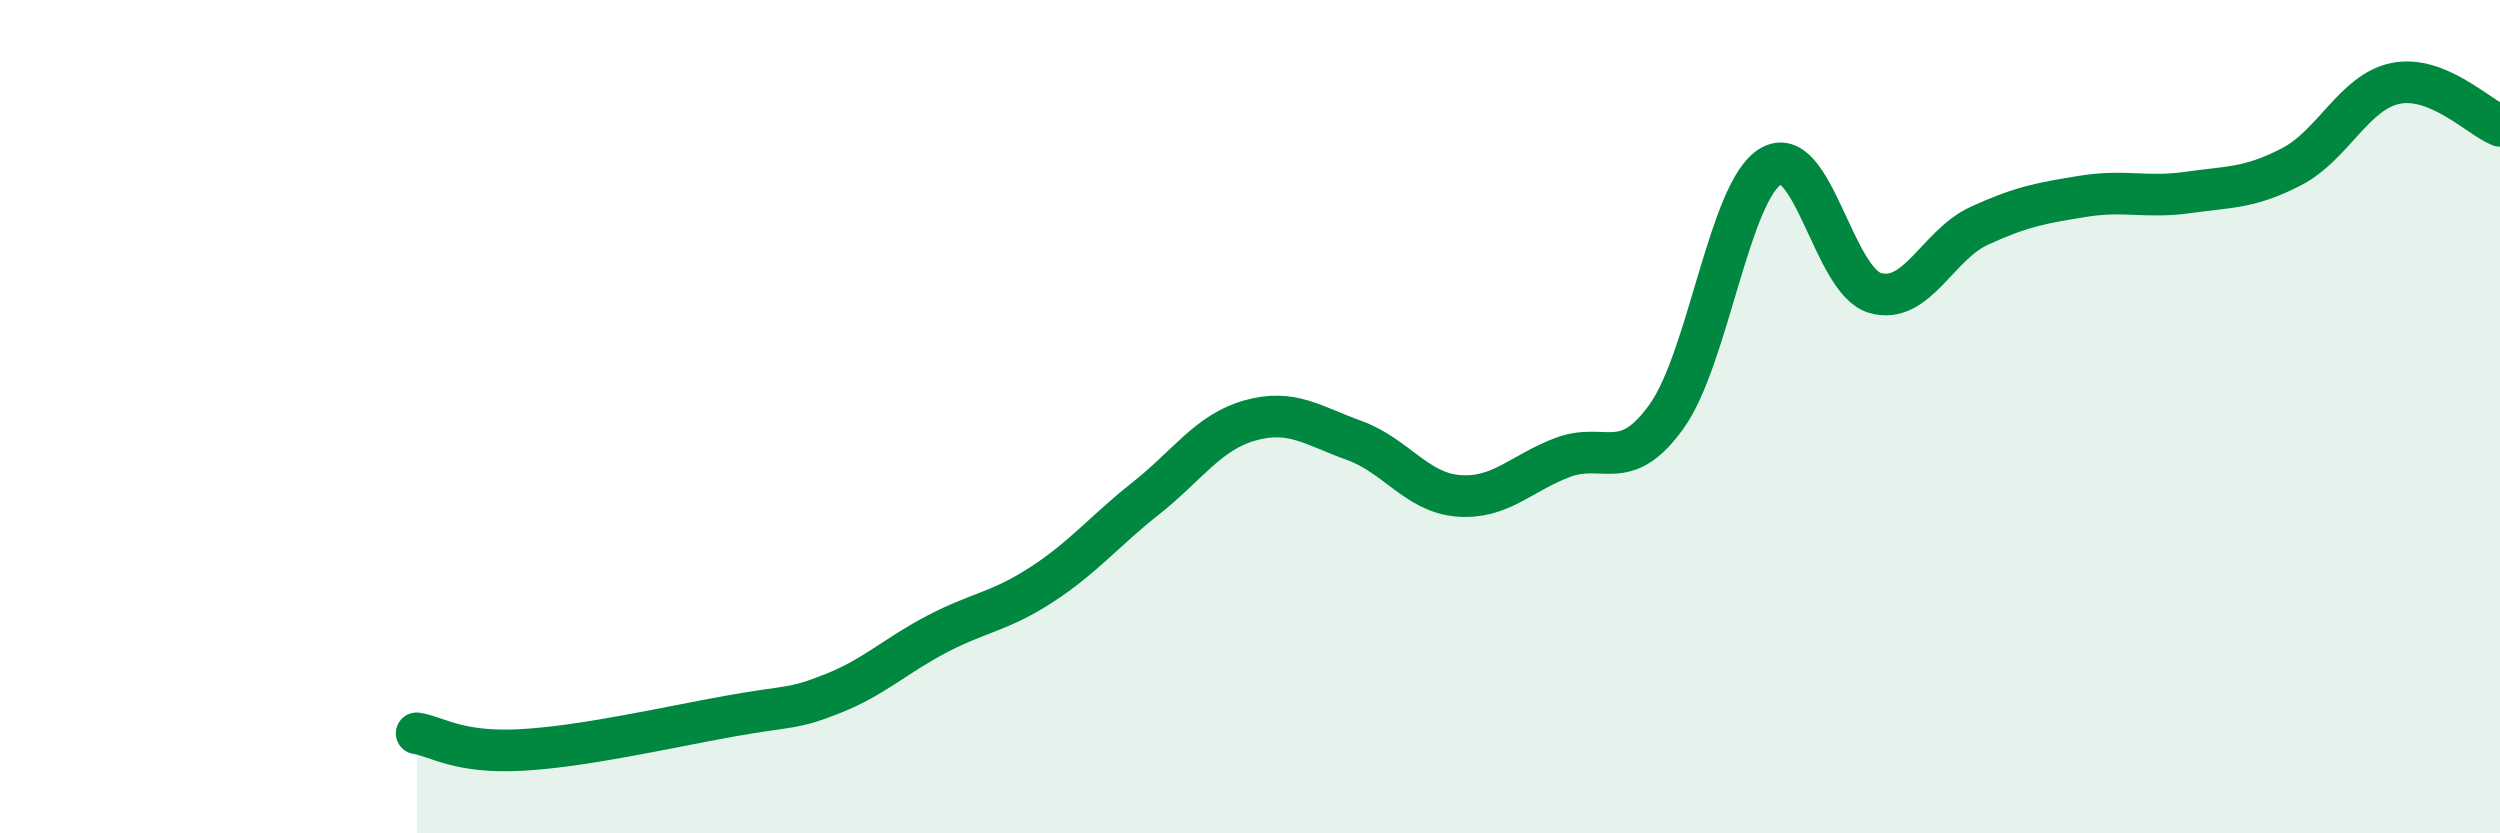
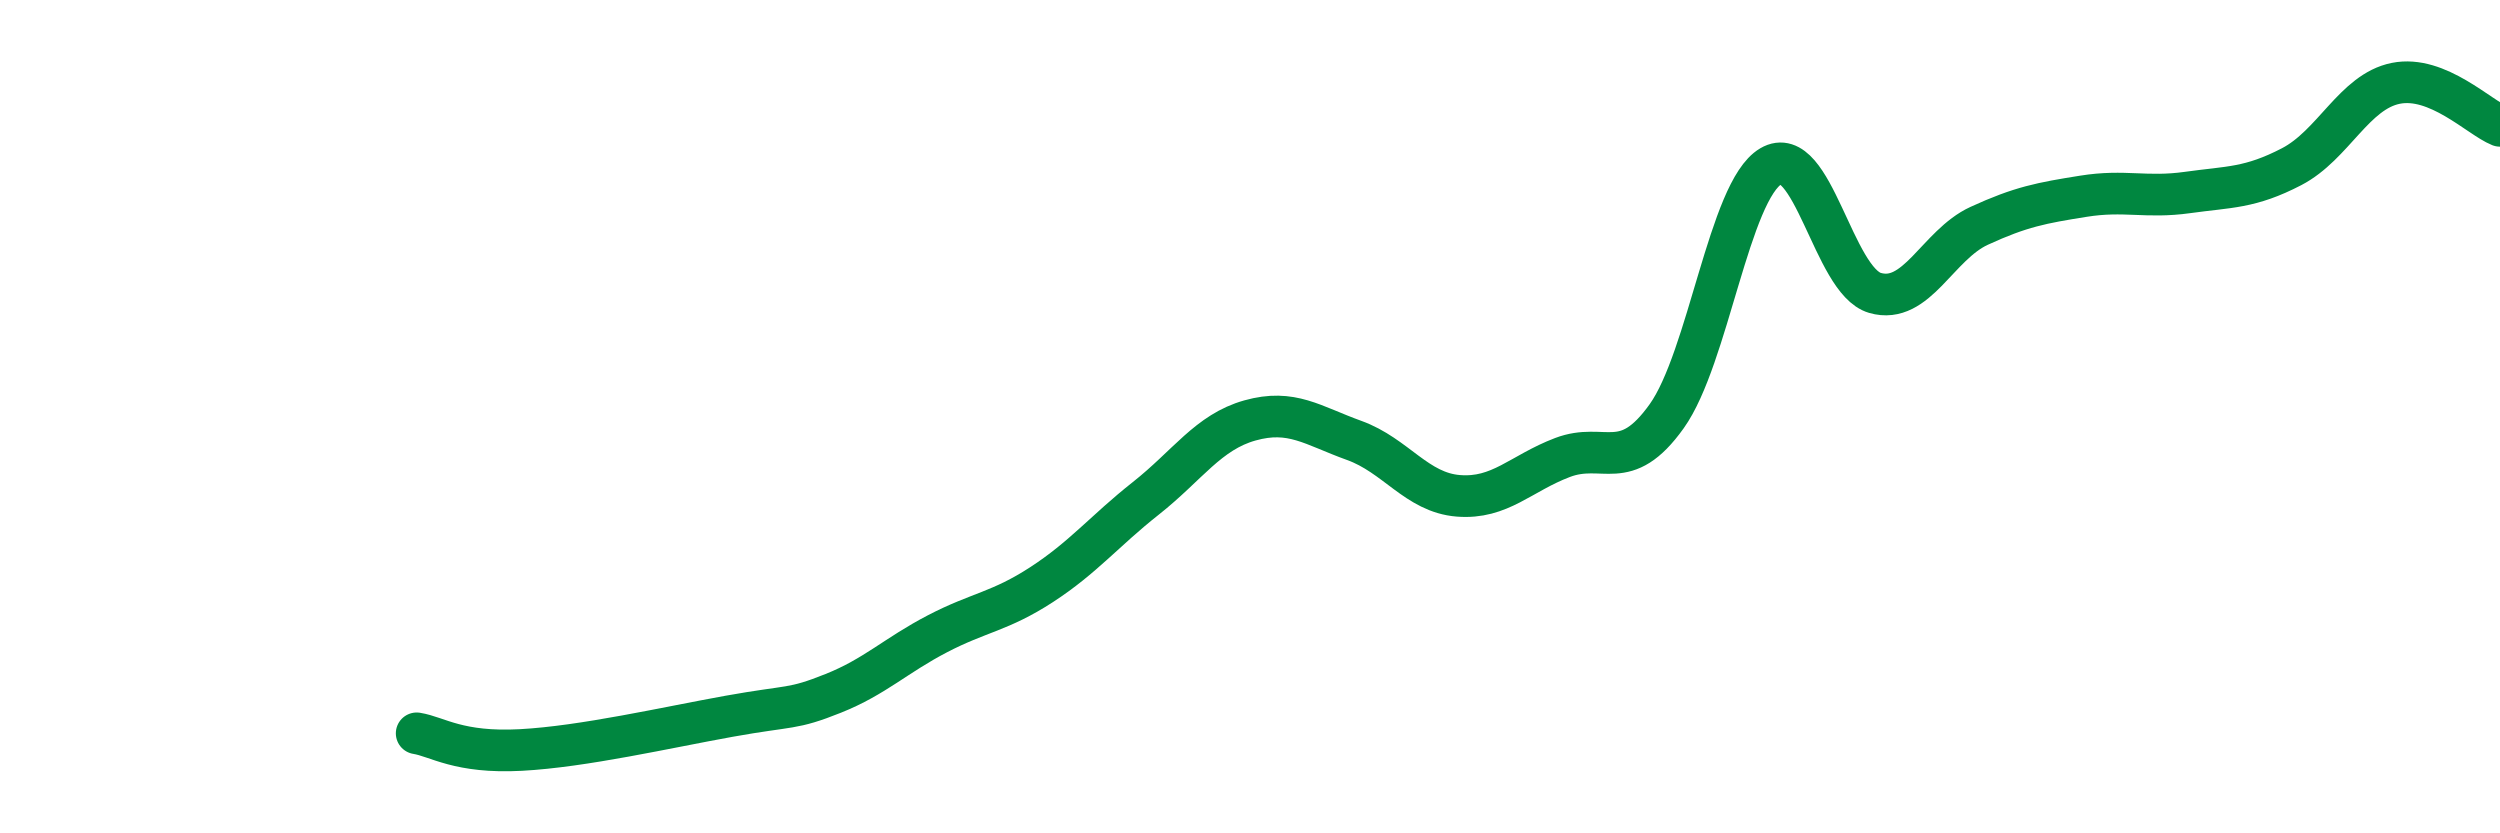
<svg xmlns="http://www.w3.org/2000/svg" width="60" height="20" viewBox="0 0 60 20">
-   <path d="M 10,17.6 C 10.5,17.68 11,18.08 12.5,18 C 14,17.92 16,17.46 17.5,17.19 C 19,16.92 19,17.04 20,16.64 C 21,16.24 21.5,15.73 22.5,15.21 C 23.5,14.69 24,14.68 25,14.03 C 26,13.38 26.5,12.75 27.5,11.96 C 28.5,11.17 29,10.37 30,10.09 C 31,9.81 31.5,10.21 32.5,10.57 C 33.5,10.93 34,11.82 35,11.9 C 36,11.98 36.5,11.36 37.5,10.98 C 38.5,10.6 39,11.39 40,9.99 C 41,8.59 41.5,4.58 42.5,3.99 C 43.5,3.4 44,6.74 45,7.03 C 46,7.32 46.5,5.88 47.5,5.42 C 48.5,4.96 49,4.87 50,4.71 C 51,4.55 51.5,4.76 52.5,4.62 C 53.5,4.48 54,4.52 55,4 C 56,3.48 56.5,2.2 57.5,2 C 58.5,1.8 59.5,2.82 60,3.02L60 20L10 20Z" fill="#008740" opacity="0.1" stroke-linecap="round" stroke-linejoin="round" />
  <path d="M 10,17.6 C 10.5,17.68 11,18.08 12.5,18 C 14,17.92 16,17.46 17.5,17.19 C 19,16.92 19,17.04 20,16.64 C 21,16.24 21.5,15.73 22.5,15.21 C 23.5,14.69 24,14.68 25,14.03 C 26,13.38 26.5,12.75 27.5,11.96 C 28.5,11.17 29,10.37 30,10.09 C 31,9.81 31.5,10.21 32.5,10.57 C 33.5,10.93 34,11.82 35,11.9 C 36,11.98 36.5,11.36 37.5,10.98 C 38.5,10.6 39,11.39 40,9.99 C 41,8.59 41.5,4.58 42.5,3.99 C 43.5,3.4 44,6.74 45,7.03 C 46,7.32 46.5,5.88 47.5,5.42 C 48.5,4.96 49,4.87 50,4.71 C 51,4.55 51.5,4.76 52.5,4.62 C 53.5,4.48 54,4.52 55,4 C 56,3.48 56.5,2.2 57.5,2 C 58.5,1.8 59.5,2.82 60,3.02" stroke="#008740" stroke-width="1" fill="none" stroke-linecap="round" stroke-linejoin="round" />
</svg>